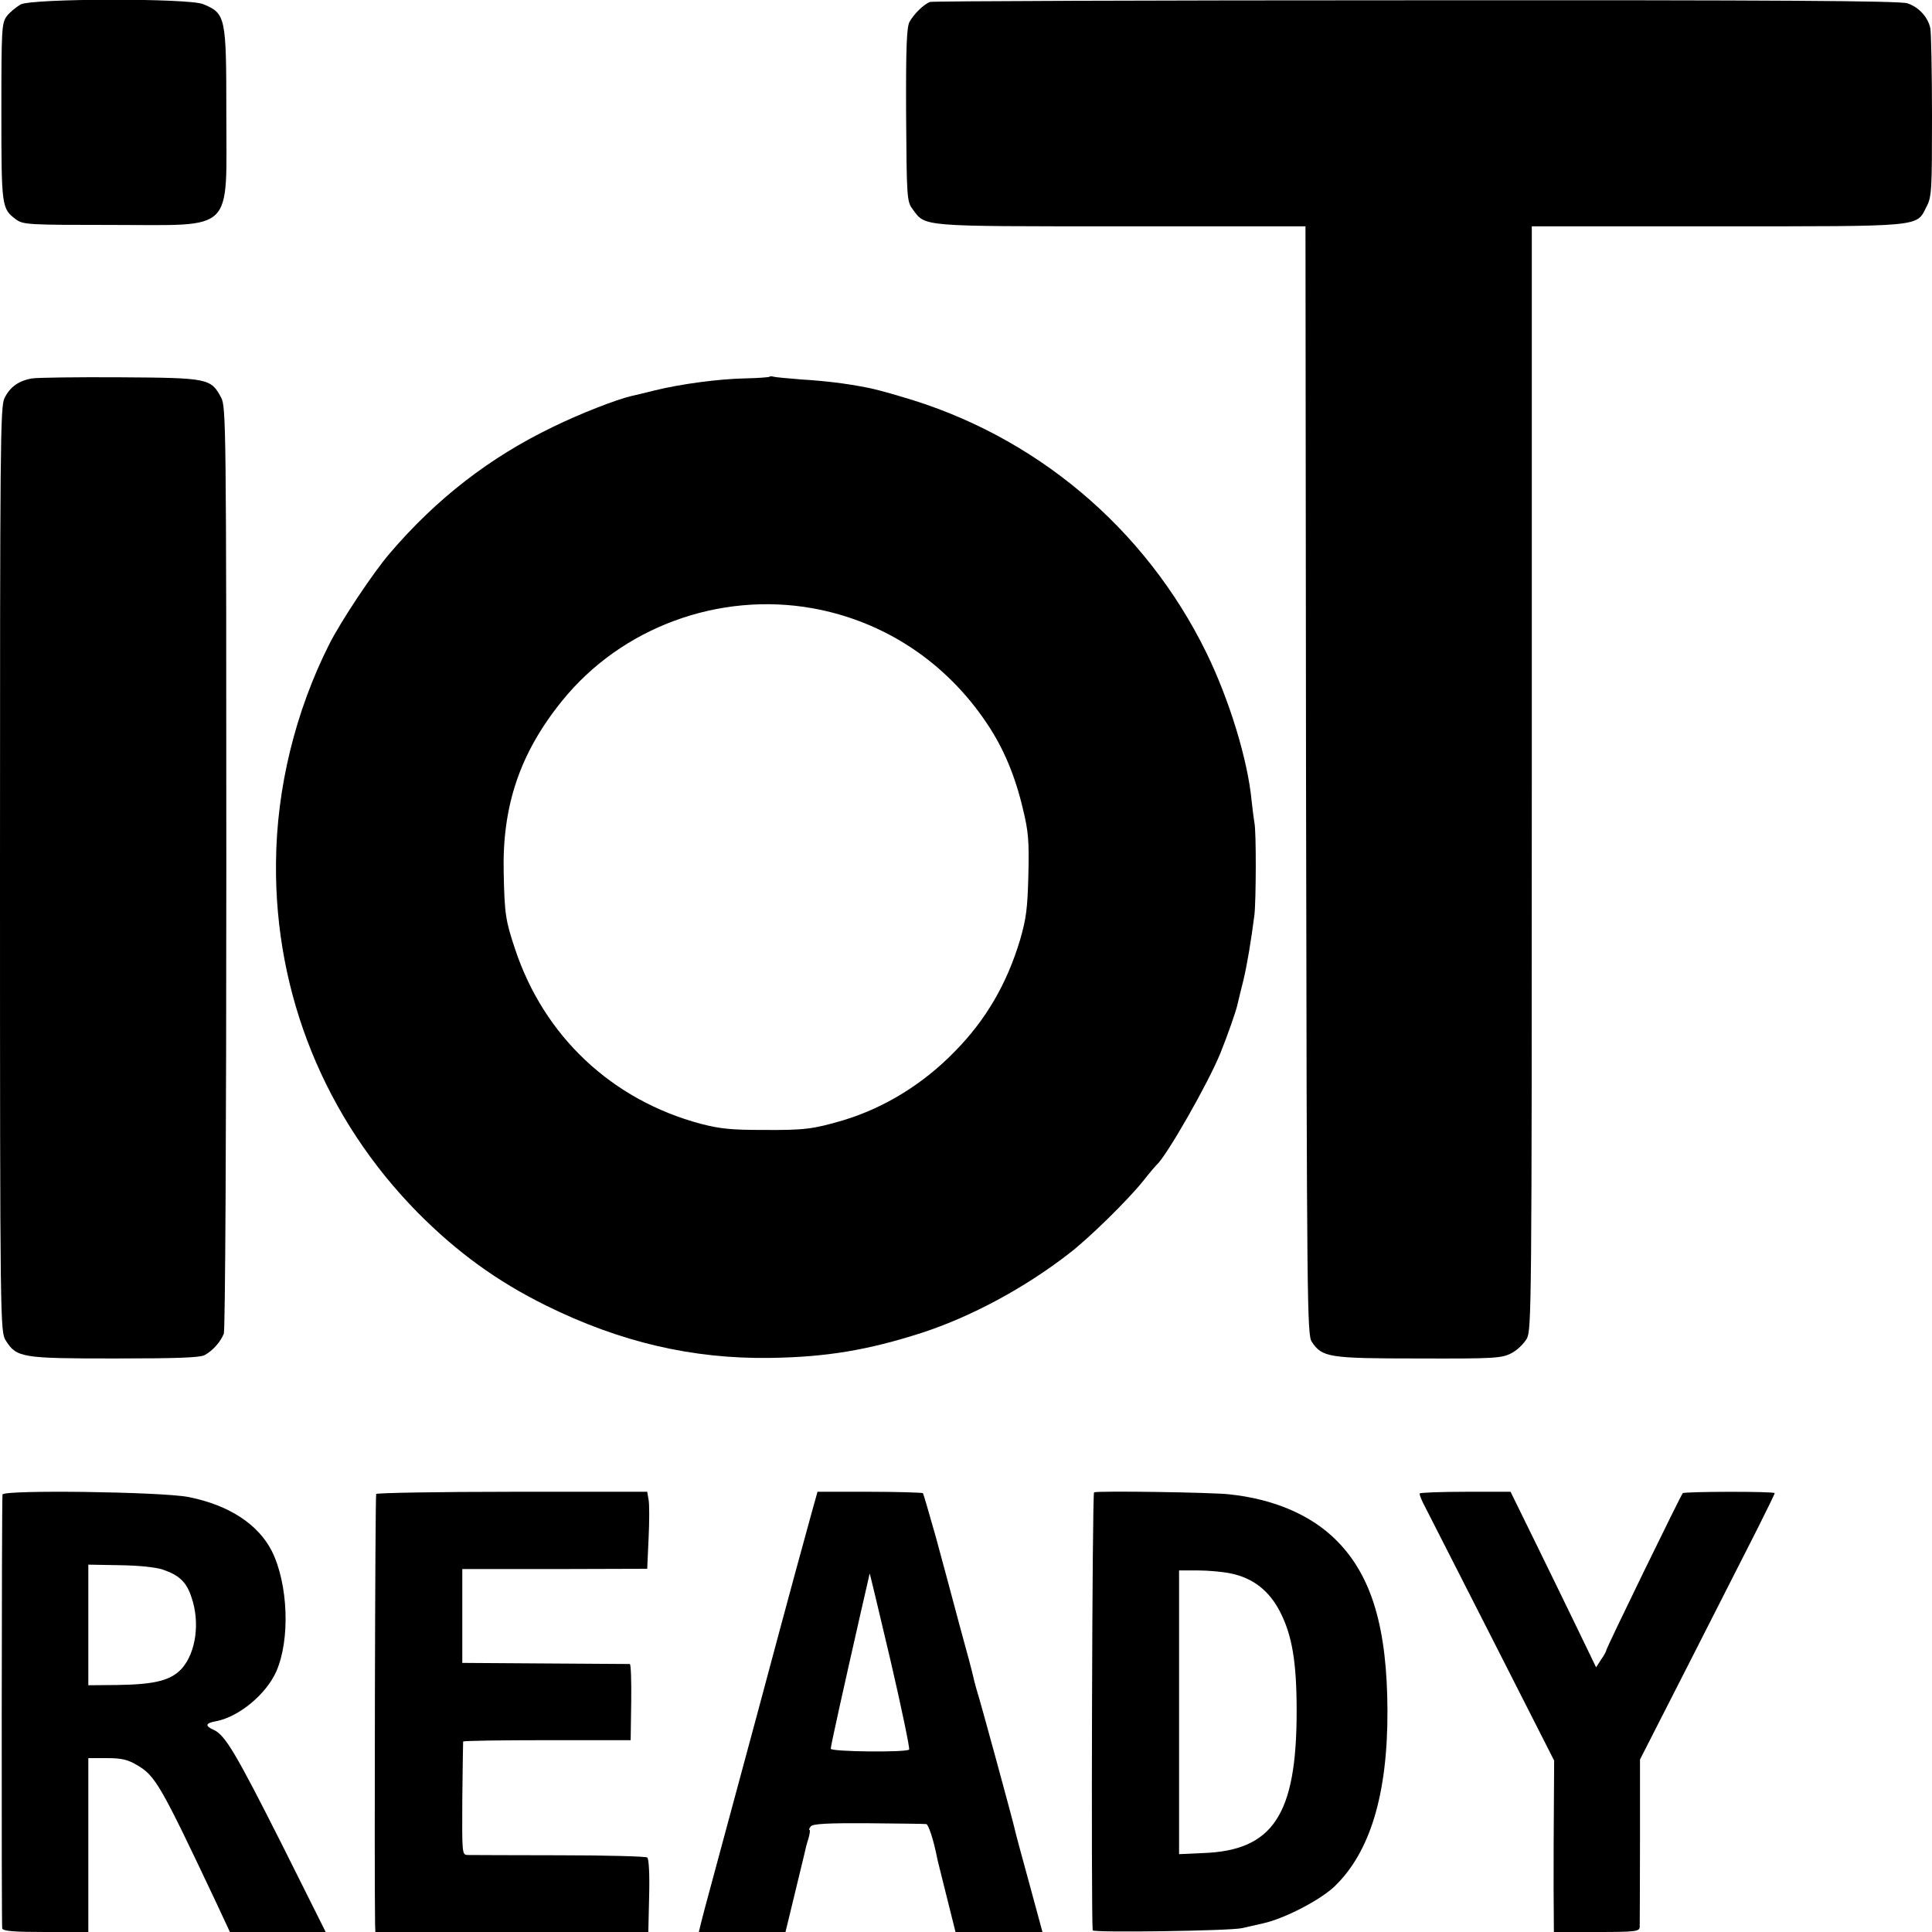
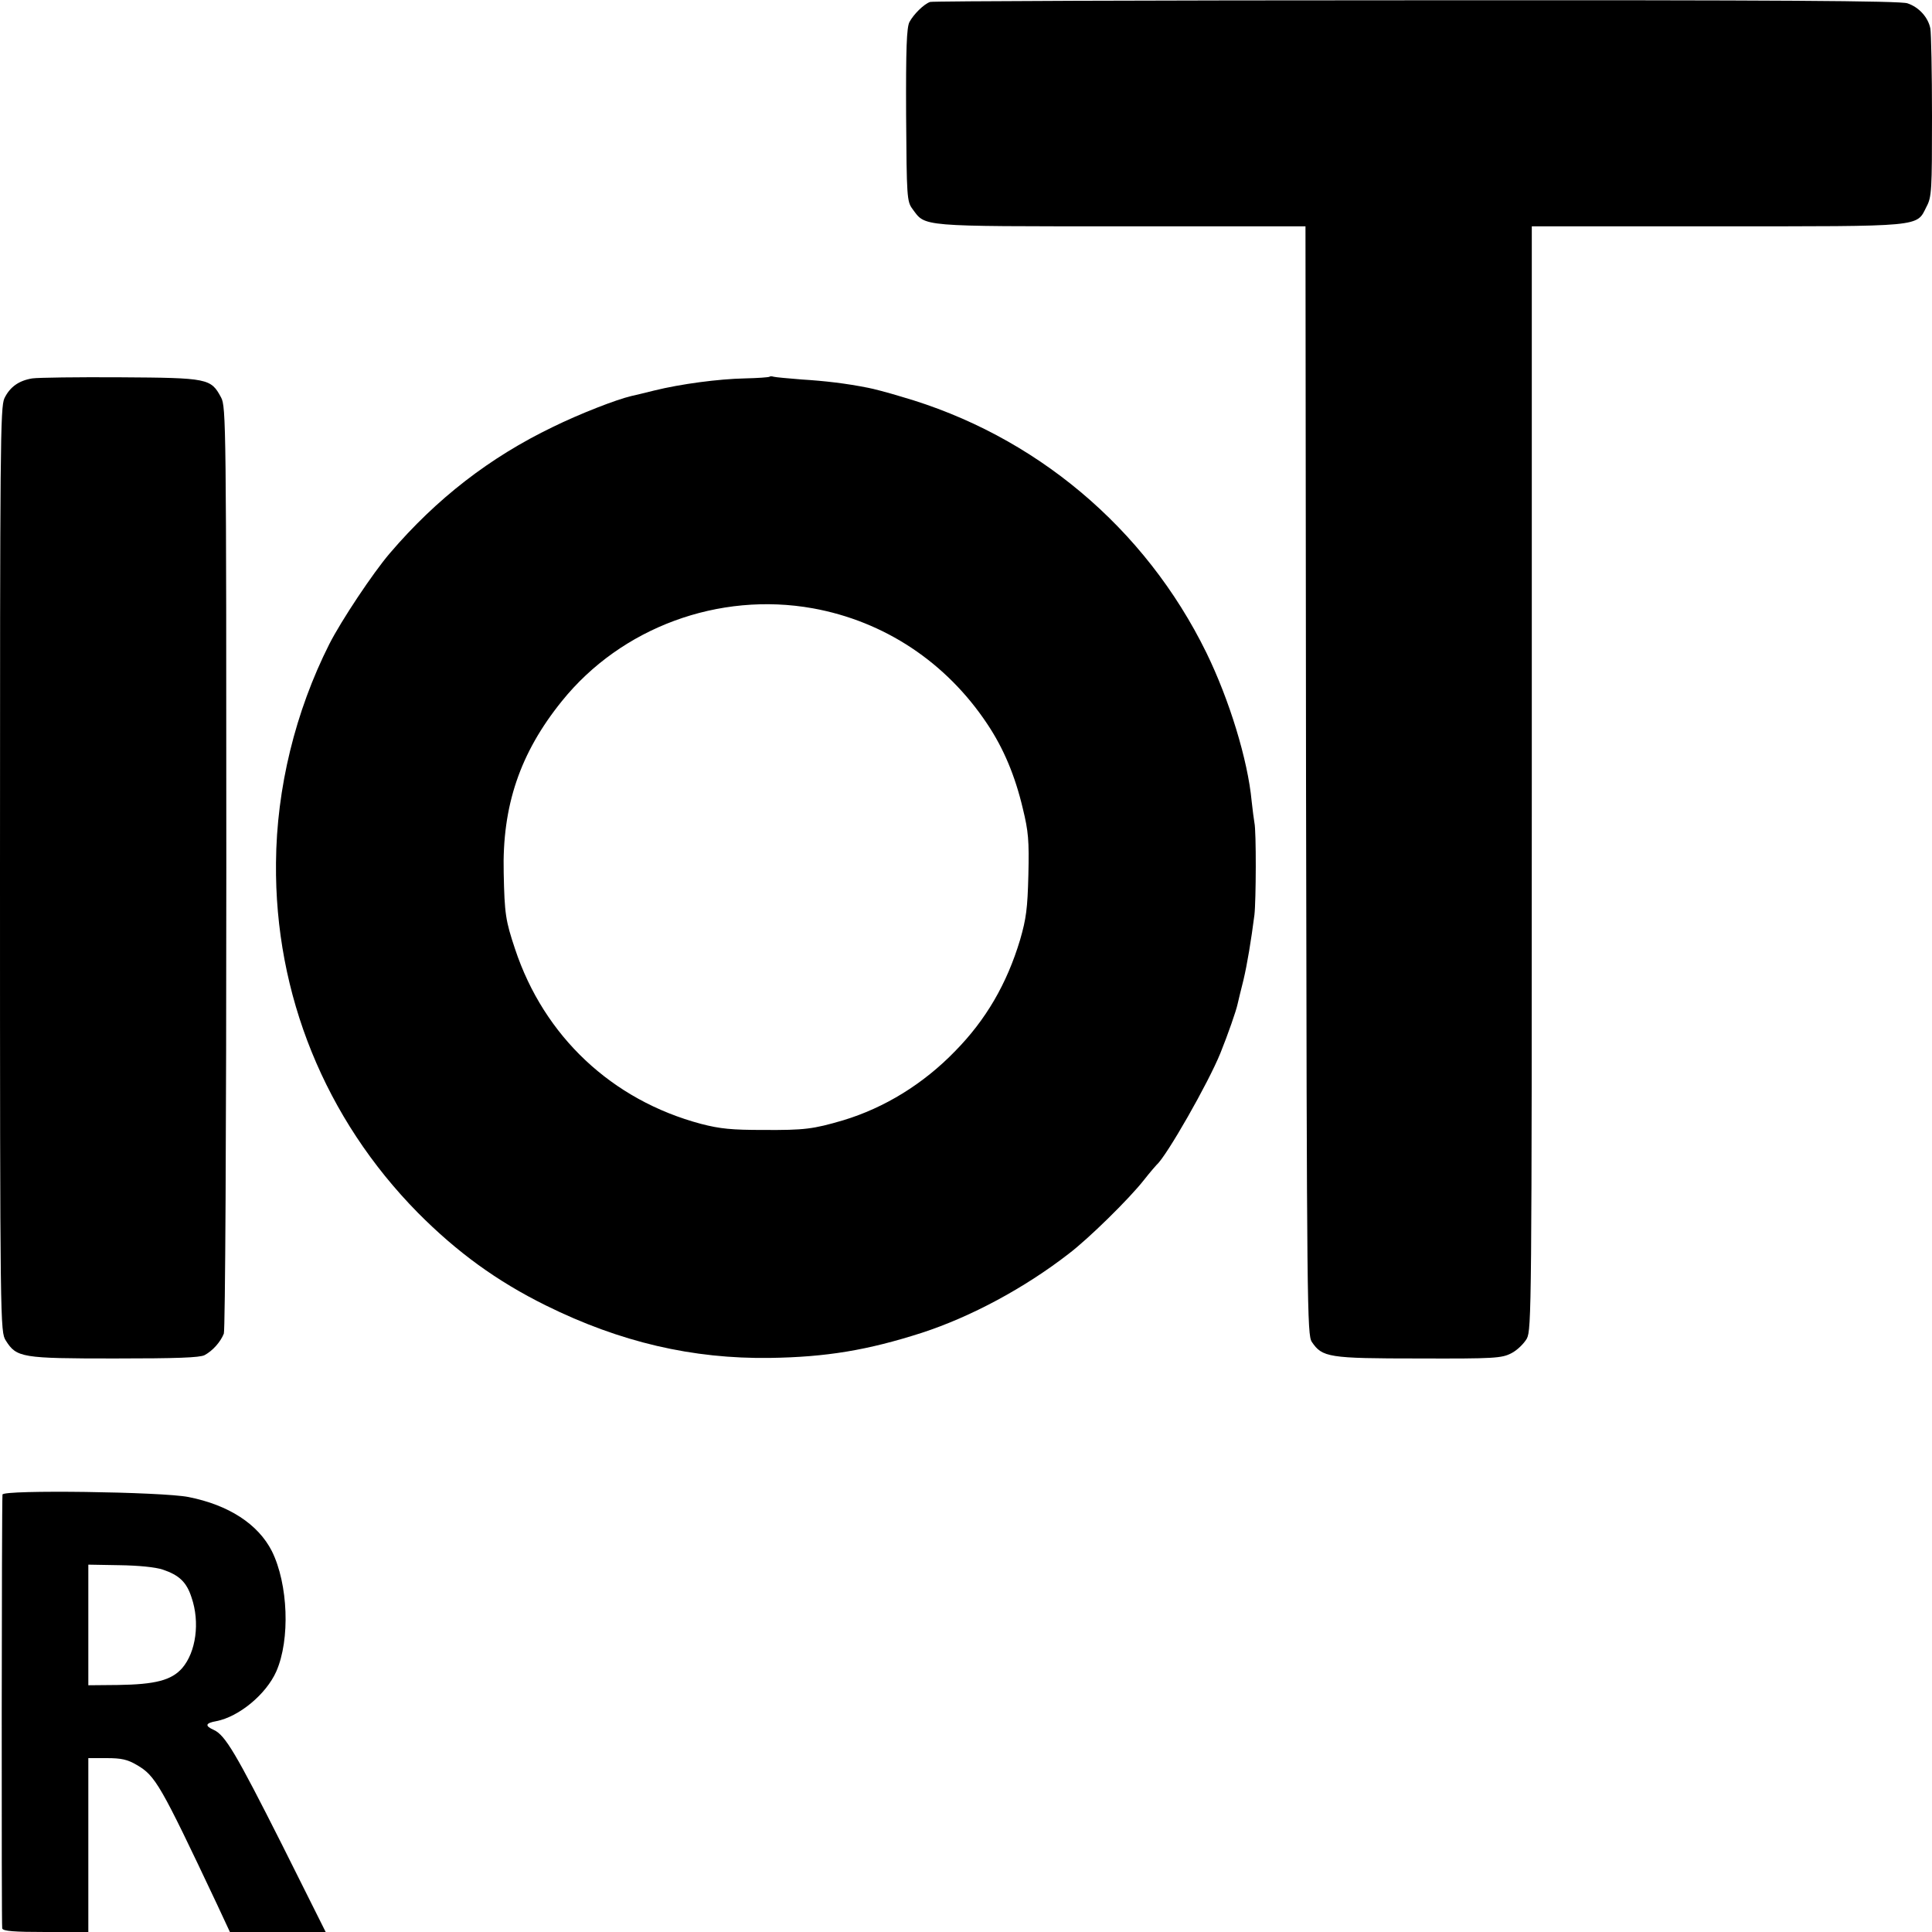
<svg xmlns="http://www.w3.org/2000/svg" version="1.0" width="700pt" height="700pt" viewBox="0 0 700 700" preserveAspectRatio="xMidYMid meet">
  <g transform="translate(0,700) scale(0.1,-0.1)" fill="#000000" stroke="none">
-     <path d="M75 6984 c-16 -9 -39 -28 -50 -42 -19 -26 -20 -43 -20 -348 0 -345 1 -350 53 -389 26 -19 43 -20 352 -20 444 0 410 -34 410 404 0 351 -2 362 -84 396 -52 22 -617 21 -661 -1z" />
    <path d="M3370 6993 c-23 -8 -60 -45 -75 -73 -10 -20 -13 -95 -12 -337 2 -298 3 -313 23 -340 48 -65 19 -63 756 -63 l668 0 2 -2007 c3 -1918 4 -2009 21 -2035 38 -56 60 -60 387 -60 276 -1 301 1 336 19 20 10 45 34 56 53 17 33 18 111 18 2032 l0 1998 671 0 c752 0 722 -3 759 71 19 35 20 60 20 327 0 159 -3 303 -6 319 -8 40 -41 77 -83 91 -25 9 -472 12 -1780 11 -960 0 -1753 -3 -1761 -6z" />
    <path d="M117 5629 c-49 -8 -81 -31 -101 -72 -15 -32 -16 -172 -16 -1709 0 -1659 1 -1673 21 -1705 39 -62 58 -65 393 -65 227 0 309 3 327 12 30 16 58 48 70 78 5 13 9 734 9 1690 0 1607 -1 1669 -19 1702 -37 69 -47 71 -364 73 -157 1 -300 -1 -320 -4z" />
    <path d="M2788 5635 c-2 -2 -42 -5 -89 -6 -95 -2 -232 -20 -329 -44 -36 -9 -73 -18 -83 -20 -55 -13 -186 -64 -284 -112 -228 -110 -421 -259 -591 -458 -60 -70 -176 -244 -219 -329 -123 -244 -191 -522 -193 -792 -5 -477 178 -927 514 -1268 142 -143 286 -248 464 -336 269 -133 531 -194 812 -190 204 3 354 28 550 91 178 58 372 162 533 287 71 54 218 198 272 267 22 28 43 52 46 55 35 30 187 296 231 405 27 67 57 153 62 177 3 13 12 51 21 86 14 59 28 144 40 237 6 52 7 303 0 334 -2 13 -7 48 -10 78 -14 150 -81 368 -164 538 -222 453 -622 789 -1106 928 -49 15 -103 29 -120 32 -80 16 -158 25 -240 30 -49 4 -95 8 -102 10 -6 2 -13 2 -15 0z m157 -839 c259 -47 483 -195 632 -419 59 -88 101 -188 129 -307 20 -82 23 -115 20 -240 -3 -122 -8 -159 -30 -235 -48 -160 -124 -290 -235 -403 -116 -120 -257 -206 -406 -251 -109 -32 -140 -36 -290 -35 -113 0 -156 4 -225 22 -323 86 -569 317 -674 634 -34 102 -38 126 -41 275 -6 243 59 435 211 623 215 267 569 397 909 336z" />
    <path d="M9 1585 c-3 -33 -4 -1562 -1 -1572 3 -10 44 -13 158 -13 l154 0 0 315 0 315 67 0 c53 0 75 -5 109 -25 67 -39 85 -70 289 -502 l48 -103 174 0 173 0 -159 318 c-166 329 -205 395 -246 414 -34 15 -31 25 9 32 82 16 180 97 217 180 51 116 43 317 -16 436 -50 98 -156 167 -302 196 -95 19 -672 27 -674 9z m581 -272 c59 -20 86 -45 104 -101 31 -90 16 -198 -34 -256 -39 -44 -97 -59 -232 -61 l-108 -1 0 219 0 218 113 -2 c69 -1 130 -7 157 -16z" />
-     <path d="M1363 1587 c-4 -6 -7 -1382 -4 -1559 l1 -28 494 0 495 0 3 131 c2 79 -1 134 -7 139 -5 4 -149 8 -320 8 -170 0 -319 1 -331 1 -20 1 -20 5 -19 203 1 112 3 205 3 208 1 3 138 5 305 5 l302 0 2 138 c1 75 -1 137 -5 138 -4 0 -142 1 -307 2 l-300 2 0 170 0 170 335 0 335 1 5 111 c3 61 3 124 0 139 l-5 29 -489 0 c-268 0 -490 -4 -493 -8z" />
-     <path d="M2941 1520 c-25 -90 -81 -295 -196 -725 -96 -355 -130 -482 -170 -630 -15 -55 -31 -115 -35 -132 l-8 -33 157 0 157 0 32 132 c18 73 34 142 37 153 2 11 8 35 14 53 5 17 7 32 4 32 -3 0 -1 6 5 13 8 9 61 12 209 11 109 -1 203 -2 209 -3 8 -1 27 -59 39 -121 0 -3 16 -65 34 -138 l33 -132 158 0 157 0 -48 177 c-27 98 -51 187 -53 198 -8 35 -126 469 -137 501 -5 17 -11 40 -13 50 -2 11 -24 94 -49 184 -24 91 -63 235 -86 320 -24 85 -45 157 -47 160 -3 2 -90 5 -193 5 l-189 0 -21 -75z m353 -859 c-11 -11 -284 -8 -284 3 0 11 45 213 109 495 17 73 31 136 32 140 0 3 34 -138 75 -313 41 -176 71 -322 68 -325z" />
-     <path d="M3964 1593 c-7 -2 -11 -1522 -5 -1587 1 -9 500 -2 541 8 14 3 48 11 75 17 78 17 205 83 258 132 131 124 195 336 194 639 -1 298 -56 486 -182 614 -92 94 -229 153 -393 170 -67 7 -471 13 -488 7z m496 -294 c81 -17 139 -63 178 -139 44 -86 60 -183 60 -360 0 -376 -86 -505 -339 -514 l-87 -4 0 514 0 514 69 0 c37 0 91 -5 119 -11z" />
-     <path d="M5144 1589 c-2 -4 7 -26 20 -50 12 -24 123 -241 245 -481 l222 -437 -1 -158 c-1 -87 -1 -227 -1 -310 l1 -153 155 0 c141 0 155 2 156 18 0 9 1 150 1 312 l0 295 181 355 c99 195 209 411 244 480 34 68 63 127 63 130 0 7 -327 6 -333 0 -7 -7 -277 -561 -277 -569 0 -3 -8 -19 -19 -34 l-18 -28 -74 153 c-41 84 -110 227 -155 318 l-81 165 -162 0 c-90 0 -165 -3 -167 -6z" />
  </g>
</svg>